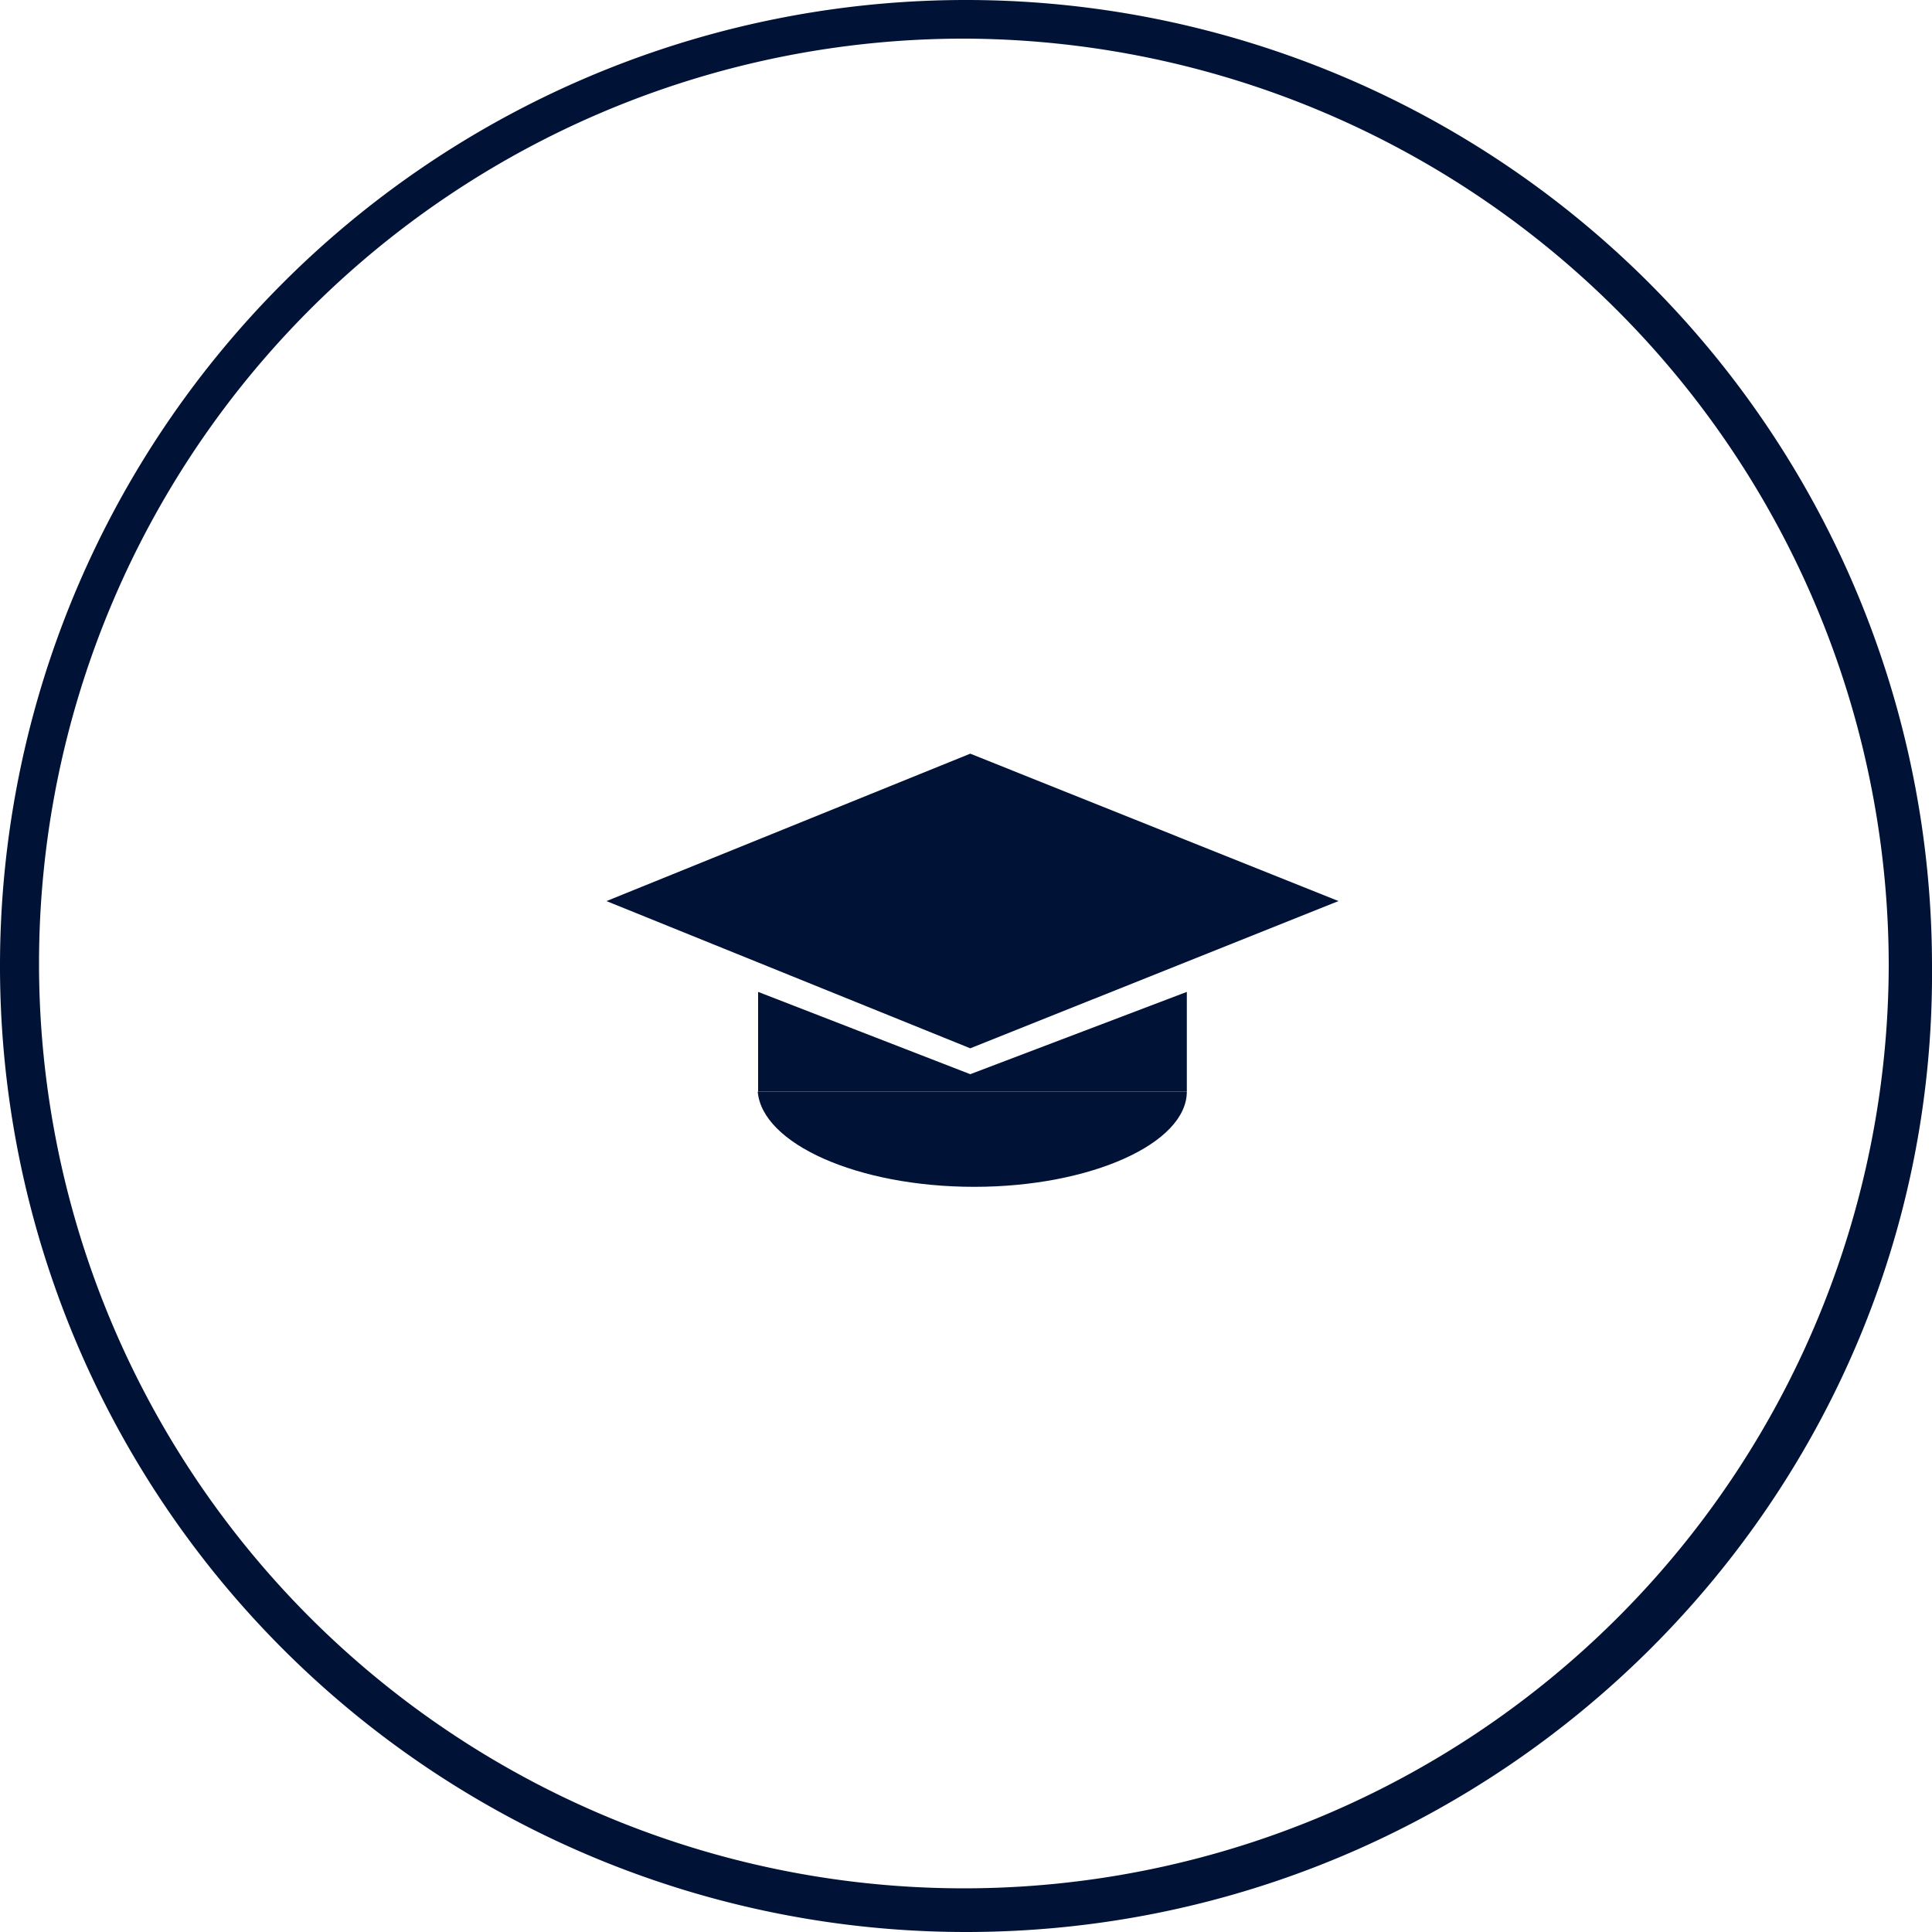
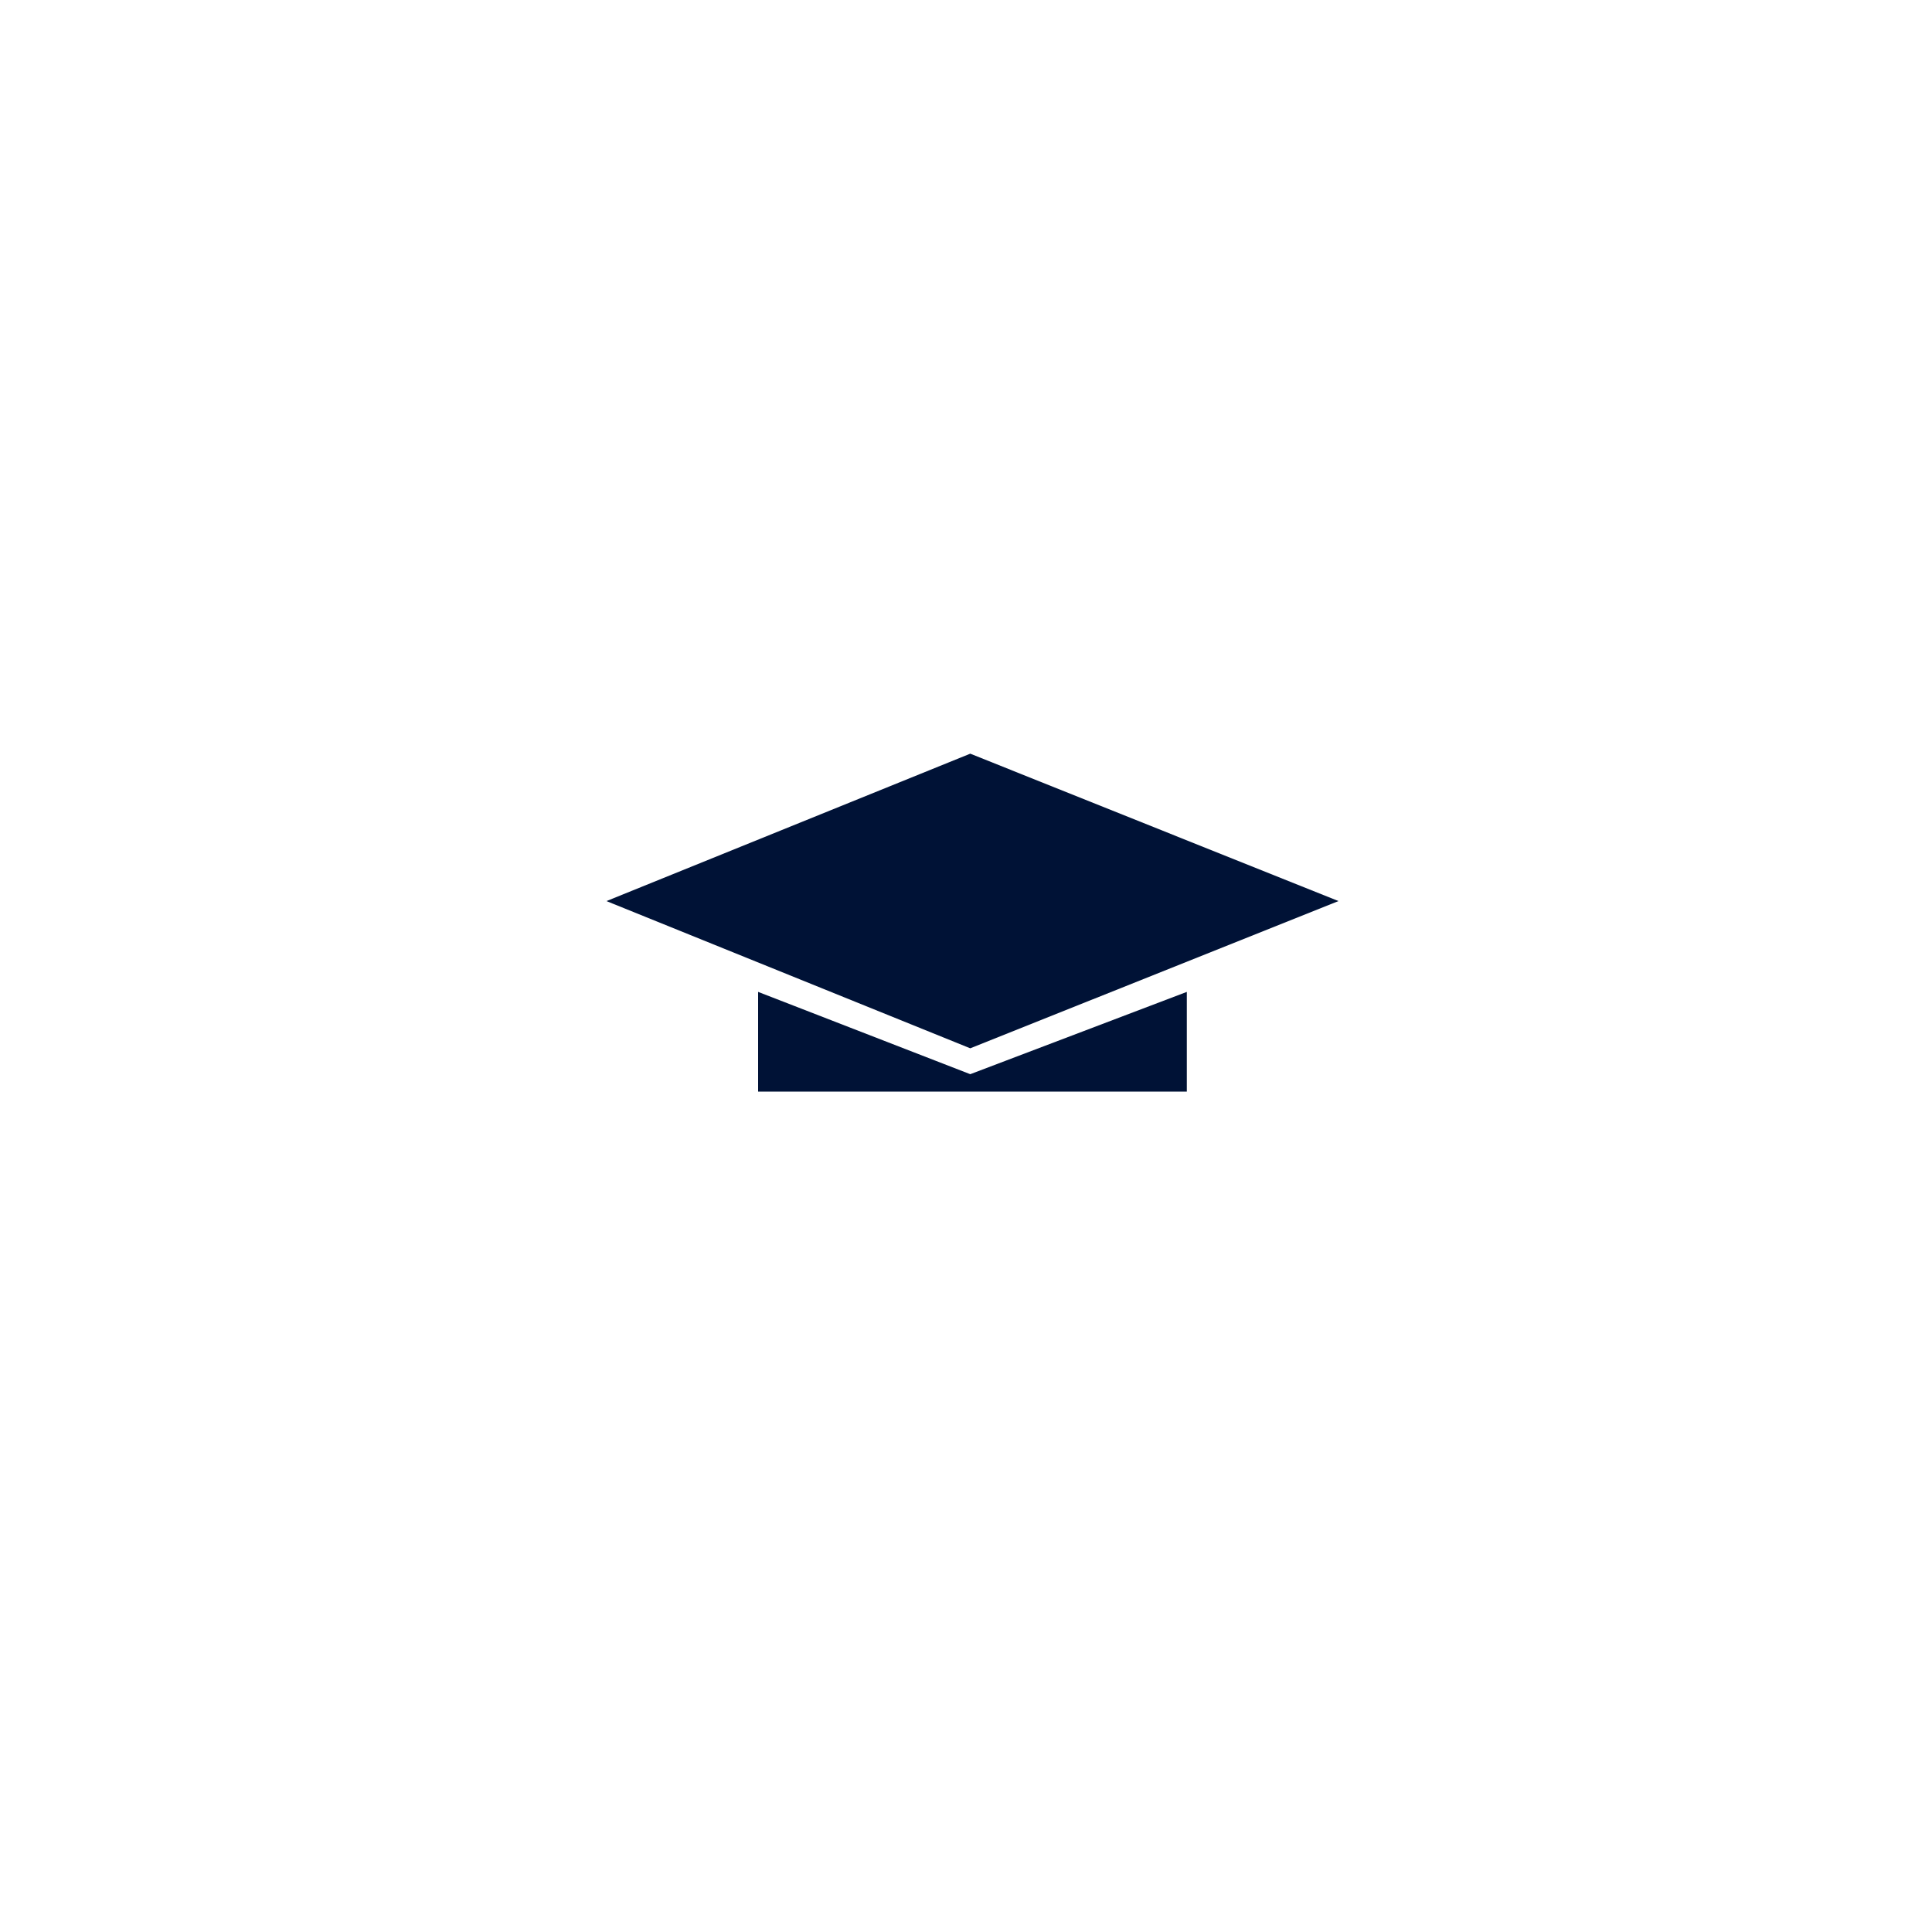
<svg xmlns="http://www.w3.org/2000/svg" id="Layer_1" data-name="Layer 1" viewBox="0 0 100 100">
  <defs>
    <style>
      .cls-1 {
        fill: #001236;
      }
    </style>
  </defs>
  <title>icon-training</title>
  <g>
-     <path class="cls-1" d="M50,100a50,50,0,1,1,50-50C100.22,77.58,77.58,100,50,100ZM50,2A47.87,47.87,0,1,0,97.76,50,48,48,0,0,0,50,2Z" />
    <g>
      <polygon class="cls-1" points="69.28 46.64 50.22 39.01 31.39 46.64 50.22 54.26 69.28 46.64" />
      <g>
-         <path class="cls-1" d="M50.43,61.43c6,0,11-2.24,11-4.93H39.22C39.44,59.19,44.37,61.43,50.43,61.43Z" />
        <polygon class="cls-1" points="50.22 55.6 39.24 51.34 39.24 56.5 61.43 56.5 61.43 51.34 50.22 55.6" />
      </g>
    </g>
  </g>
</svg>